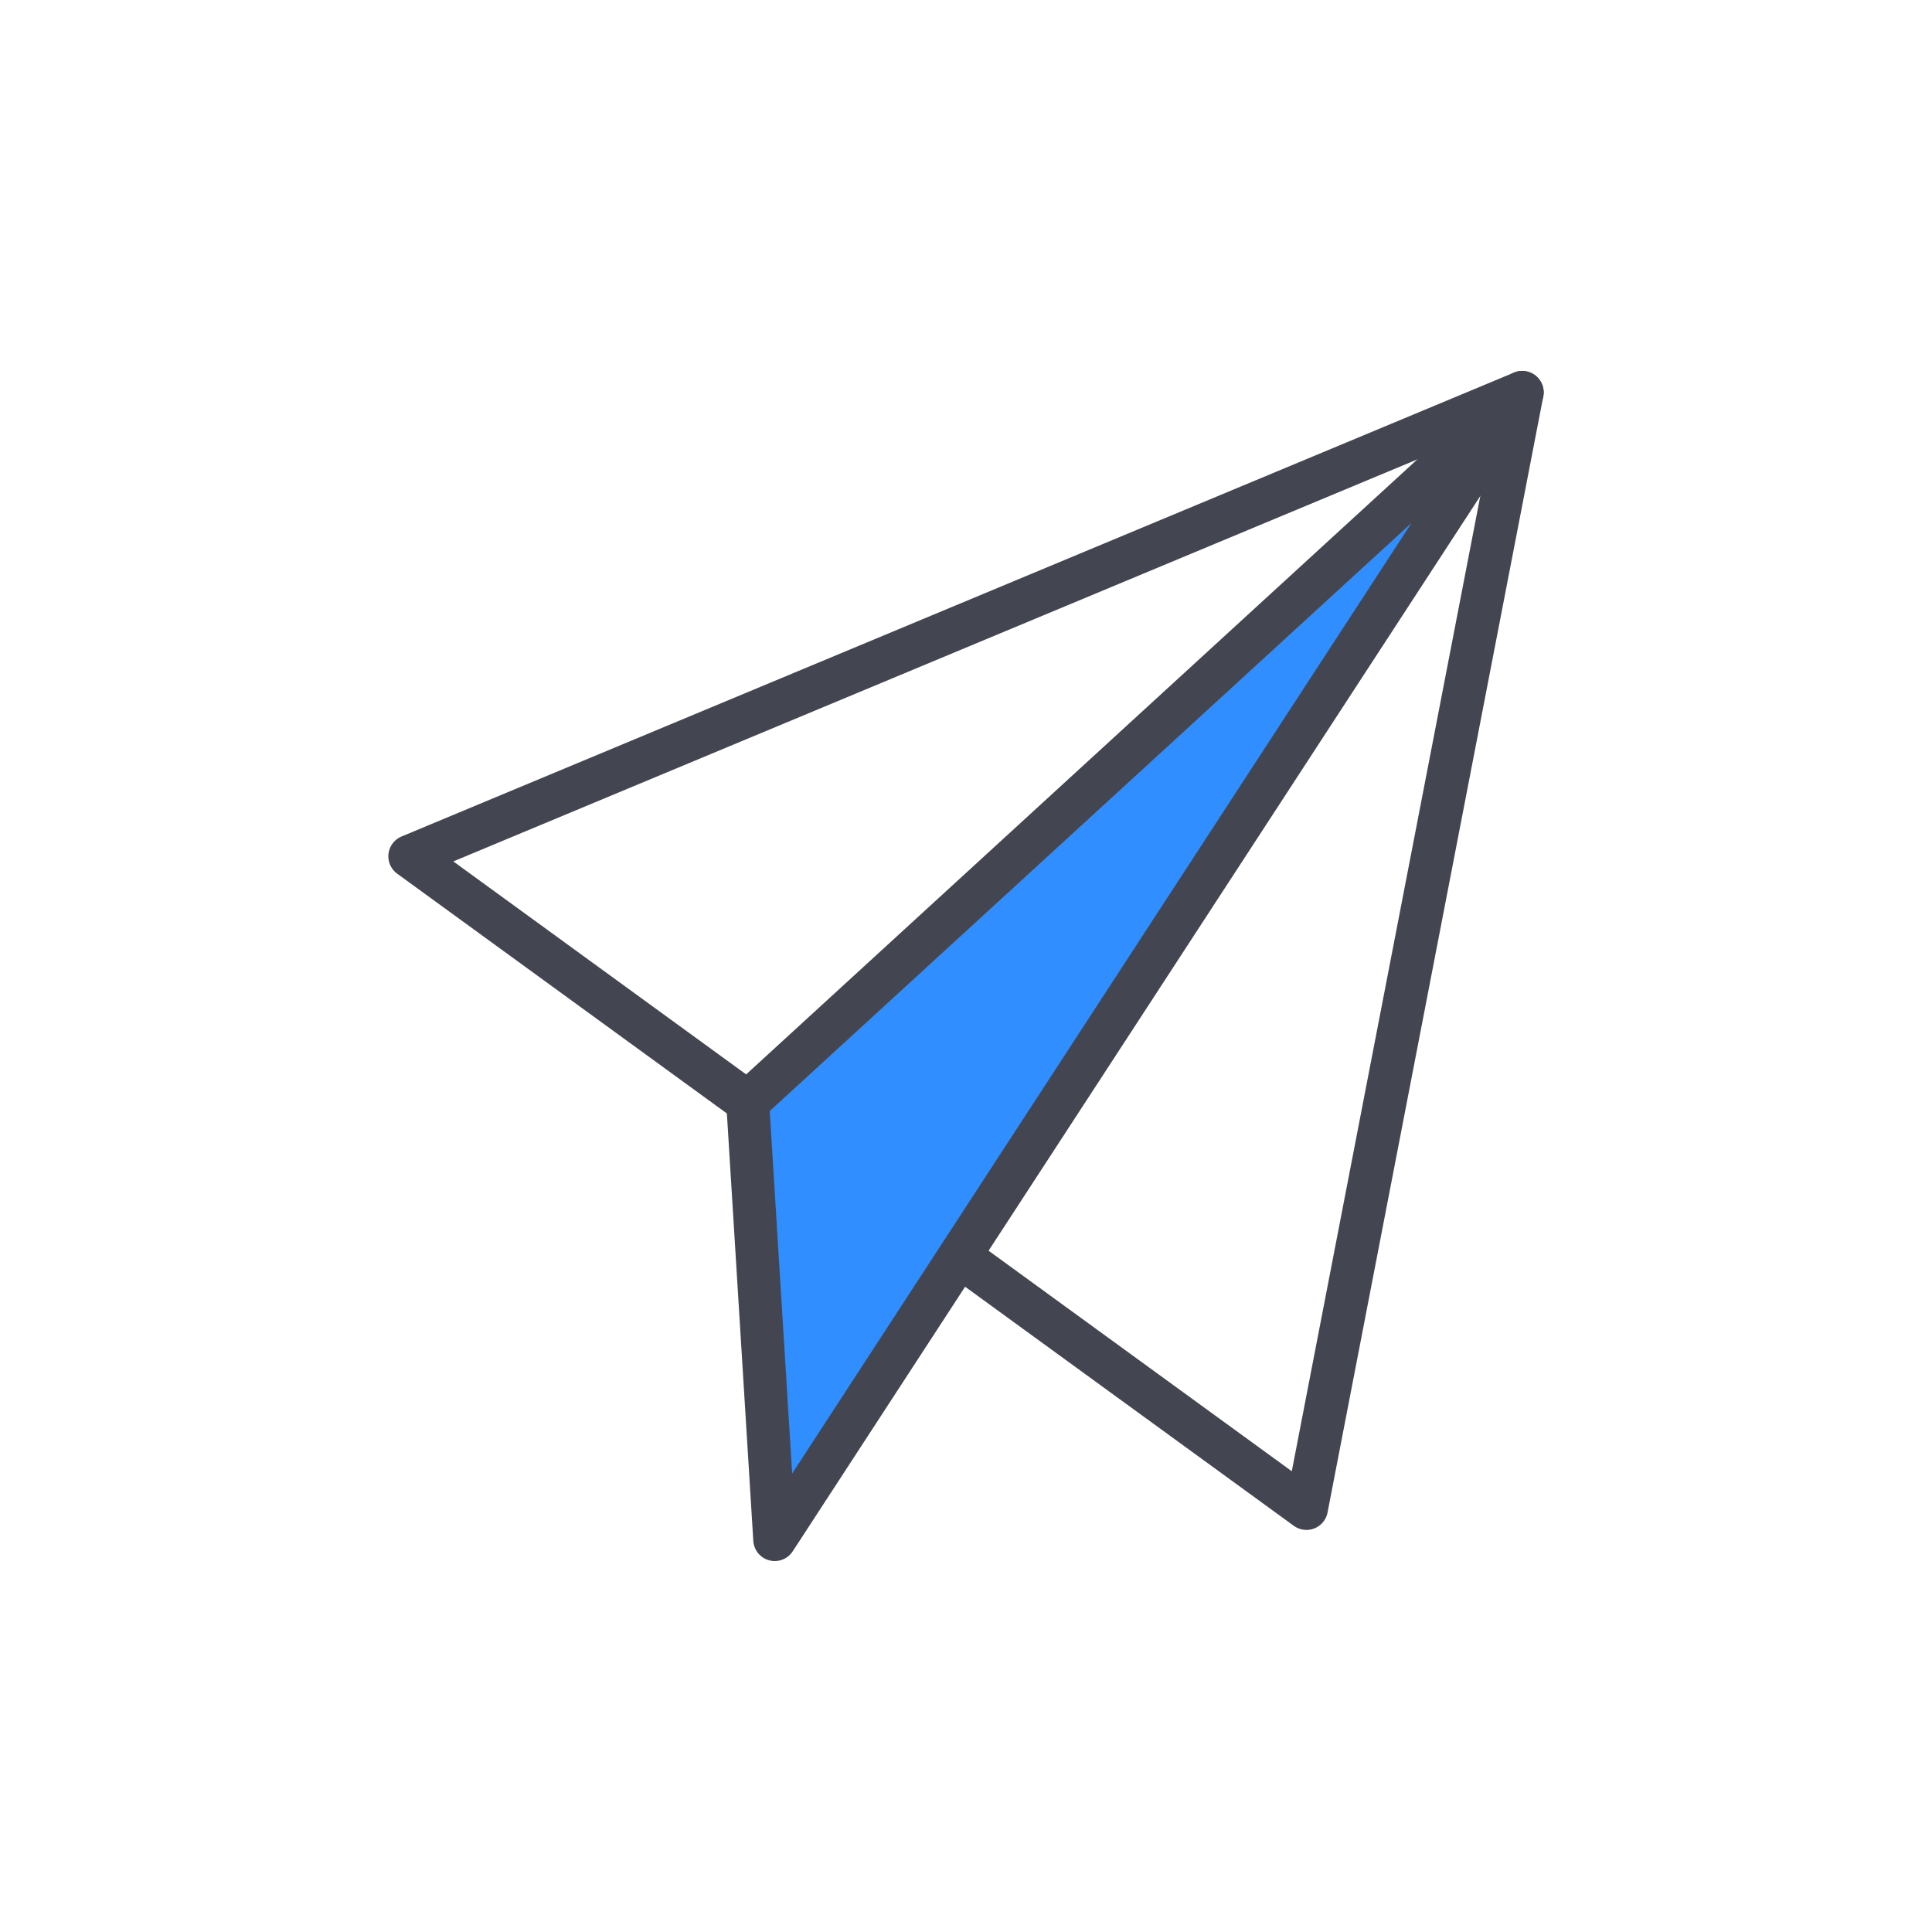
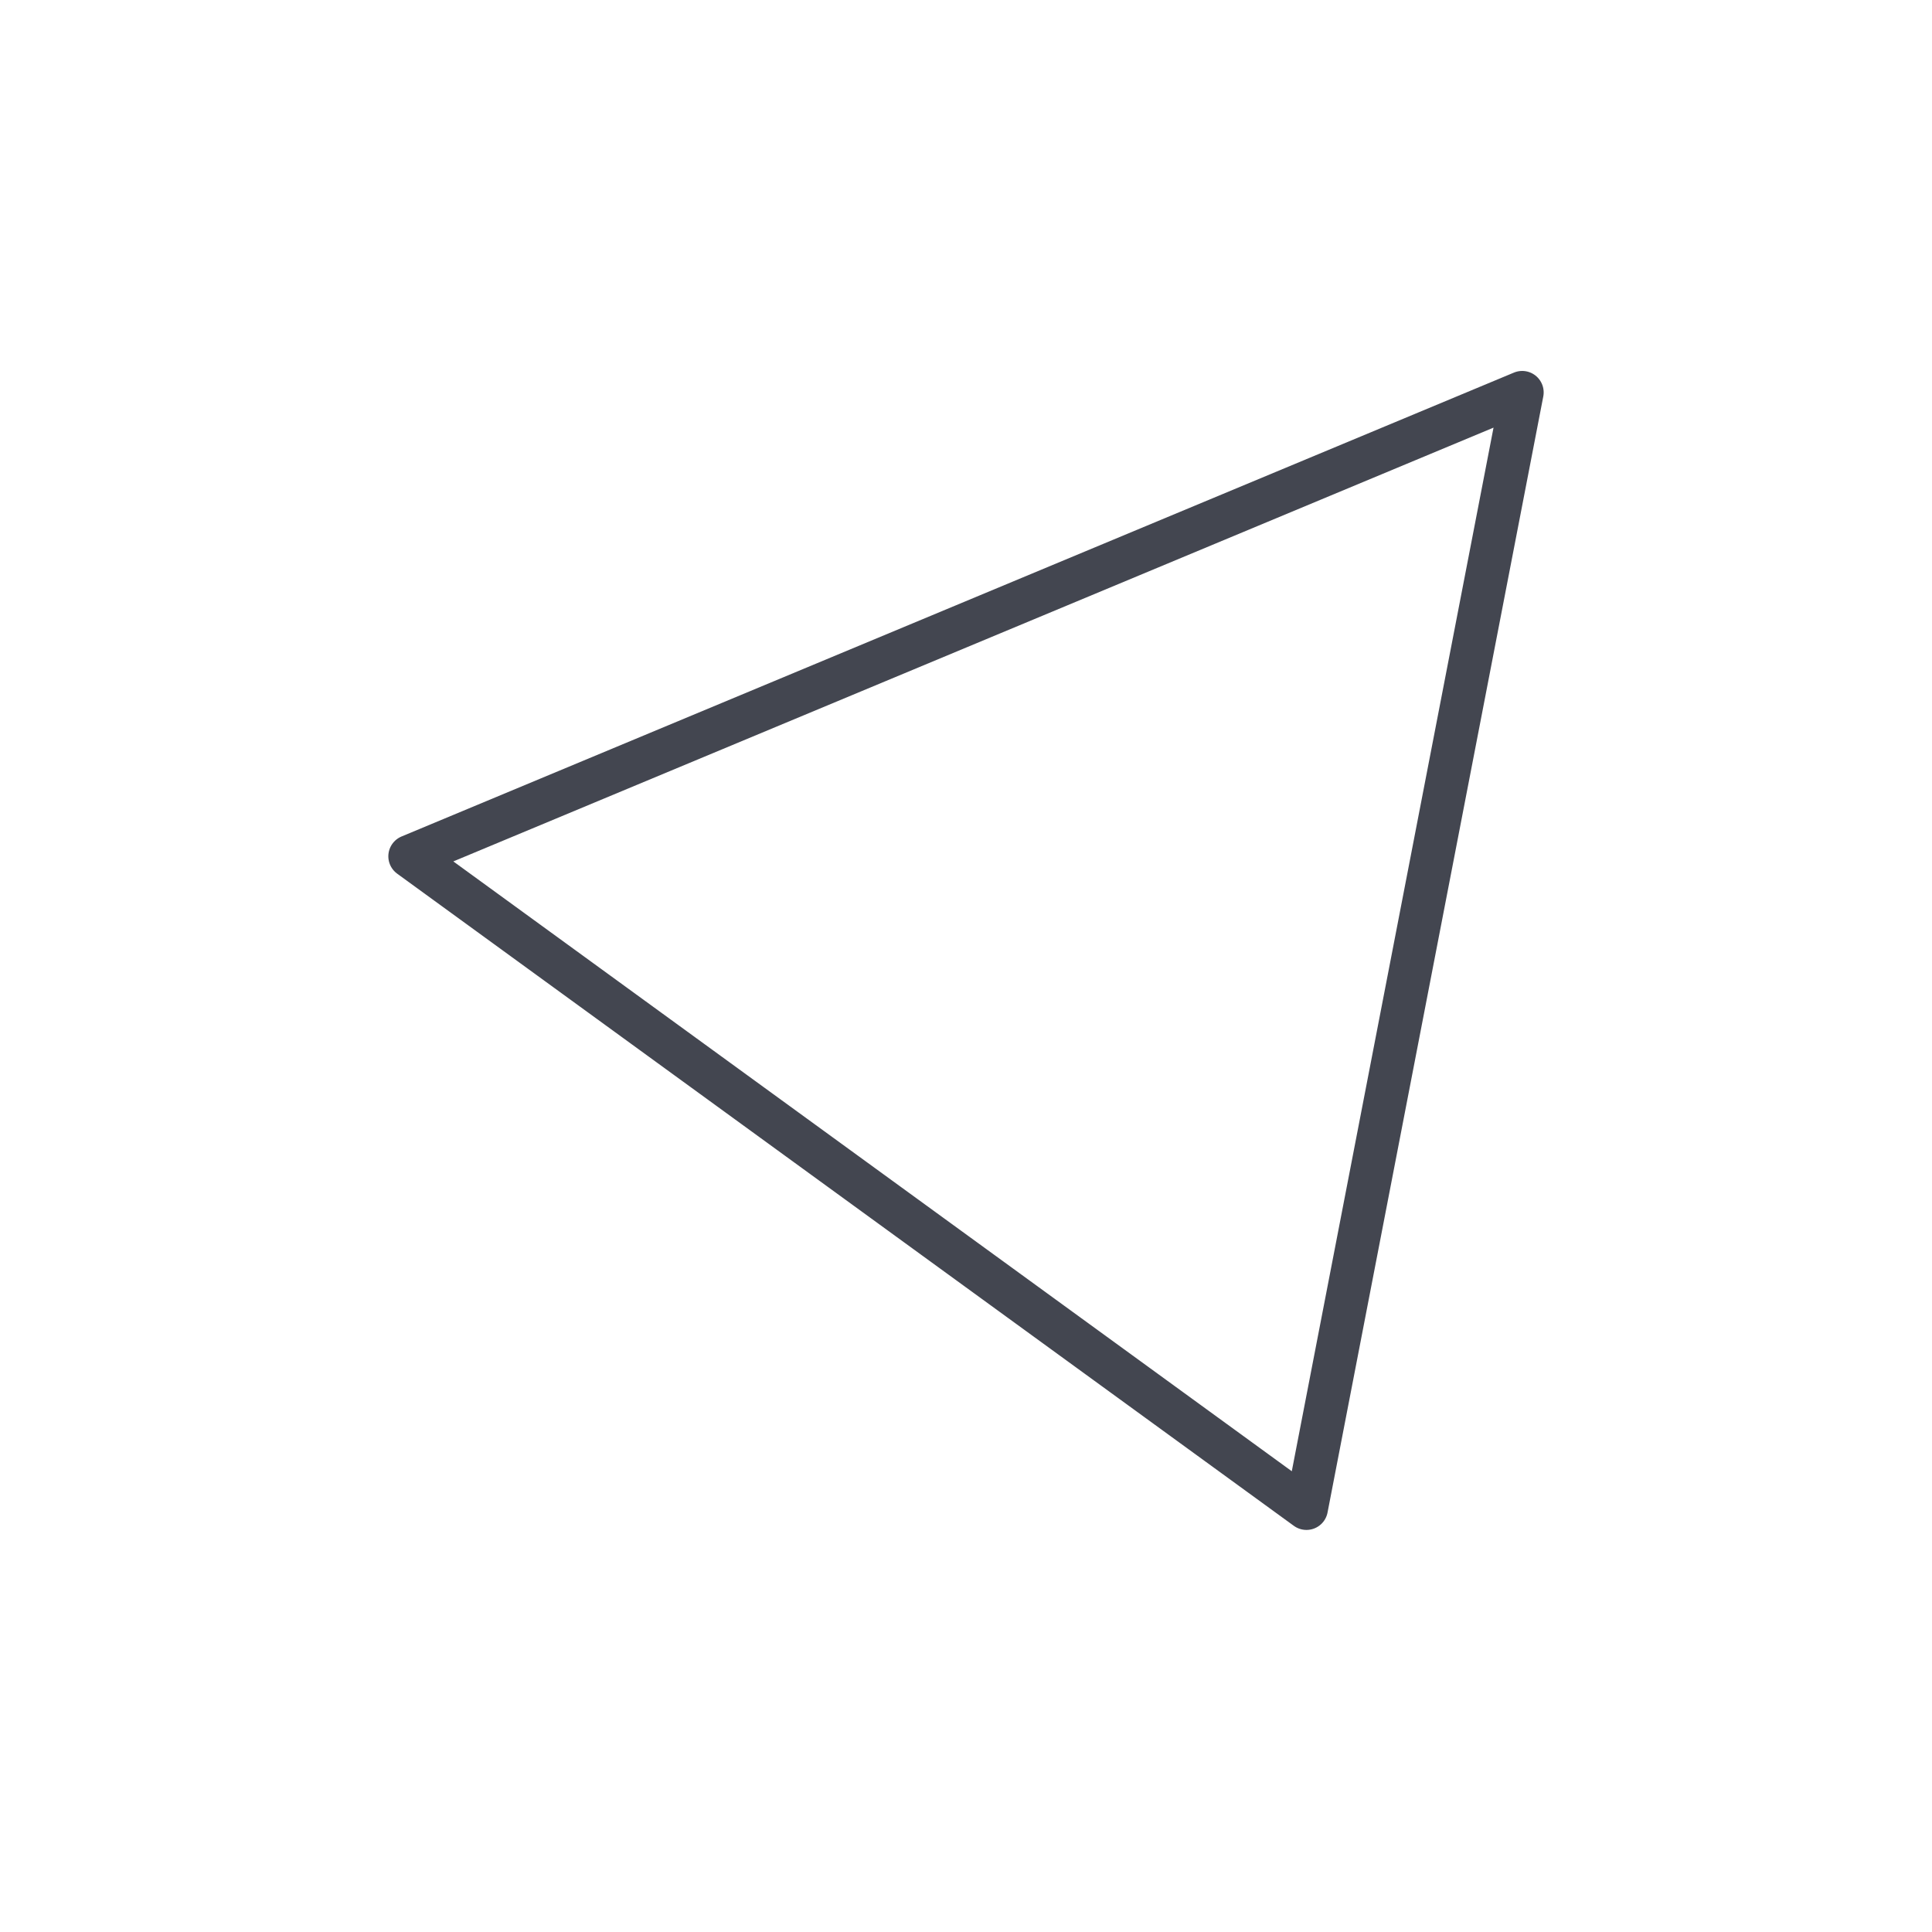
<svg xmlns="http://www.w3.org/2000/svg" viewBox="0 0 90 90">
  <defs>
    <style>.cls-1,.cls-2{fill:none;}.cls-2,.cls-3{stroke:#434650;stroke-linecap:round;stroke-linejoin:round;stroke-width:2px;}.cls-3{fill:#308efe;}</style>
  </defs>
  <g id="图层_2" data-name="图层 2">
    <g id="图层_1-2" data-name="图层 1">
-       <rect class="cls-1" width="90" height="90" />
      <polygon class="cls-2" points="70.91 18.28 19.09 39.89 60.86 70.27 70.91 18.28" />
-       <polygon class="cls-3" points="36.09 71.72 70.91 18.28 34.83 51.34 36.09 71.72" />
    </g>
  </g>
</svg>